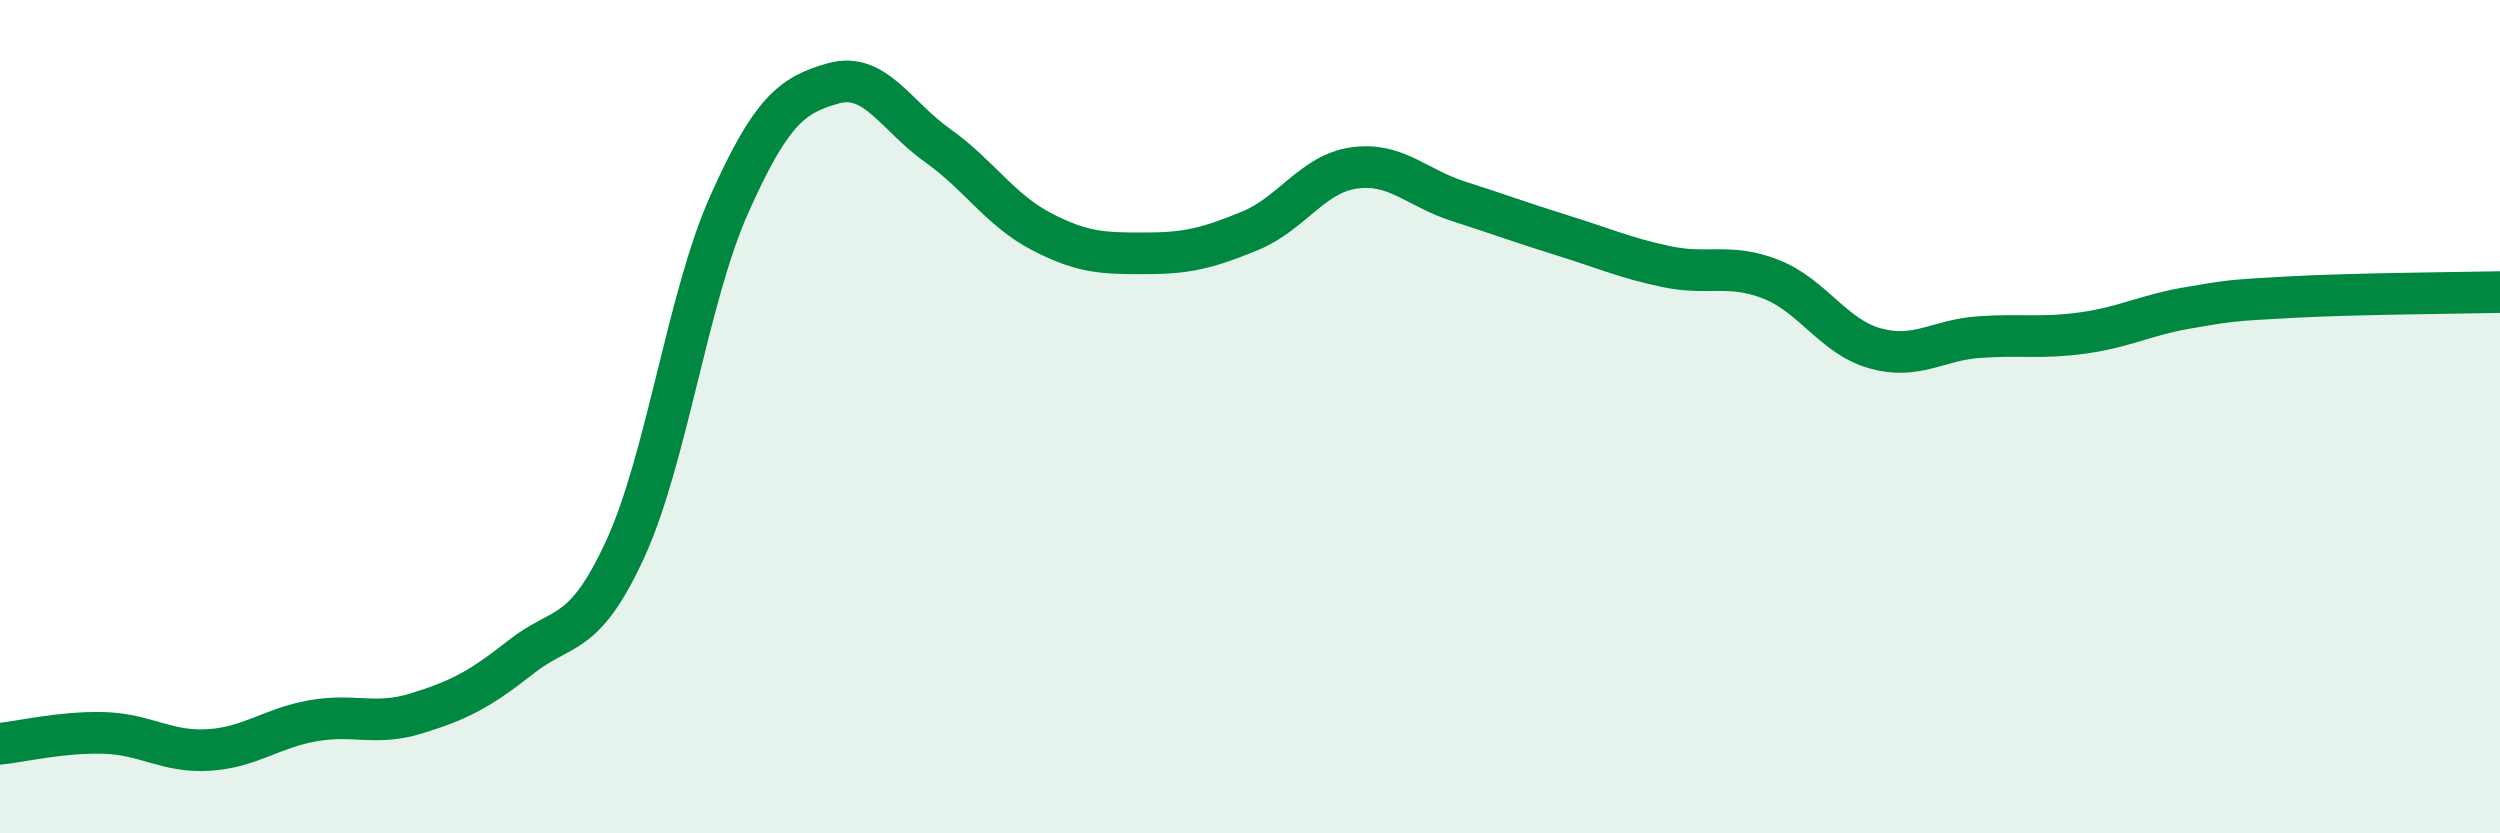
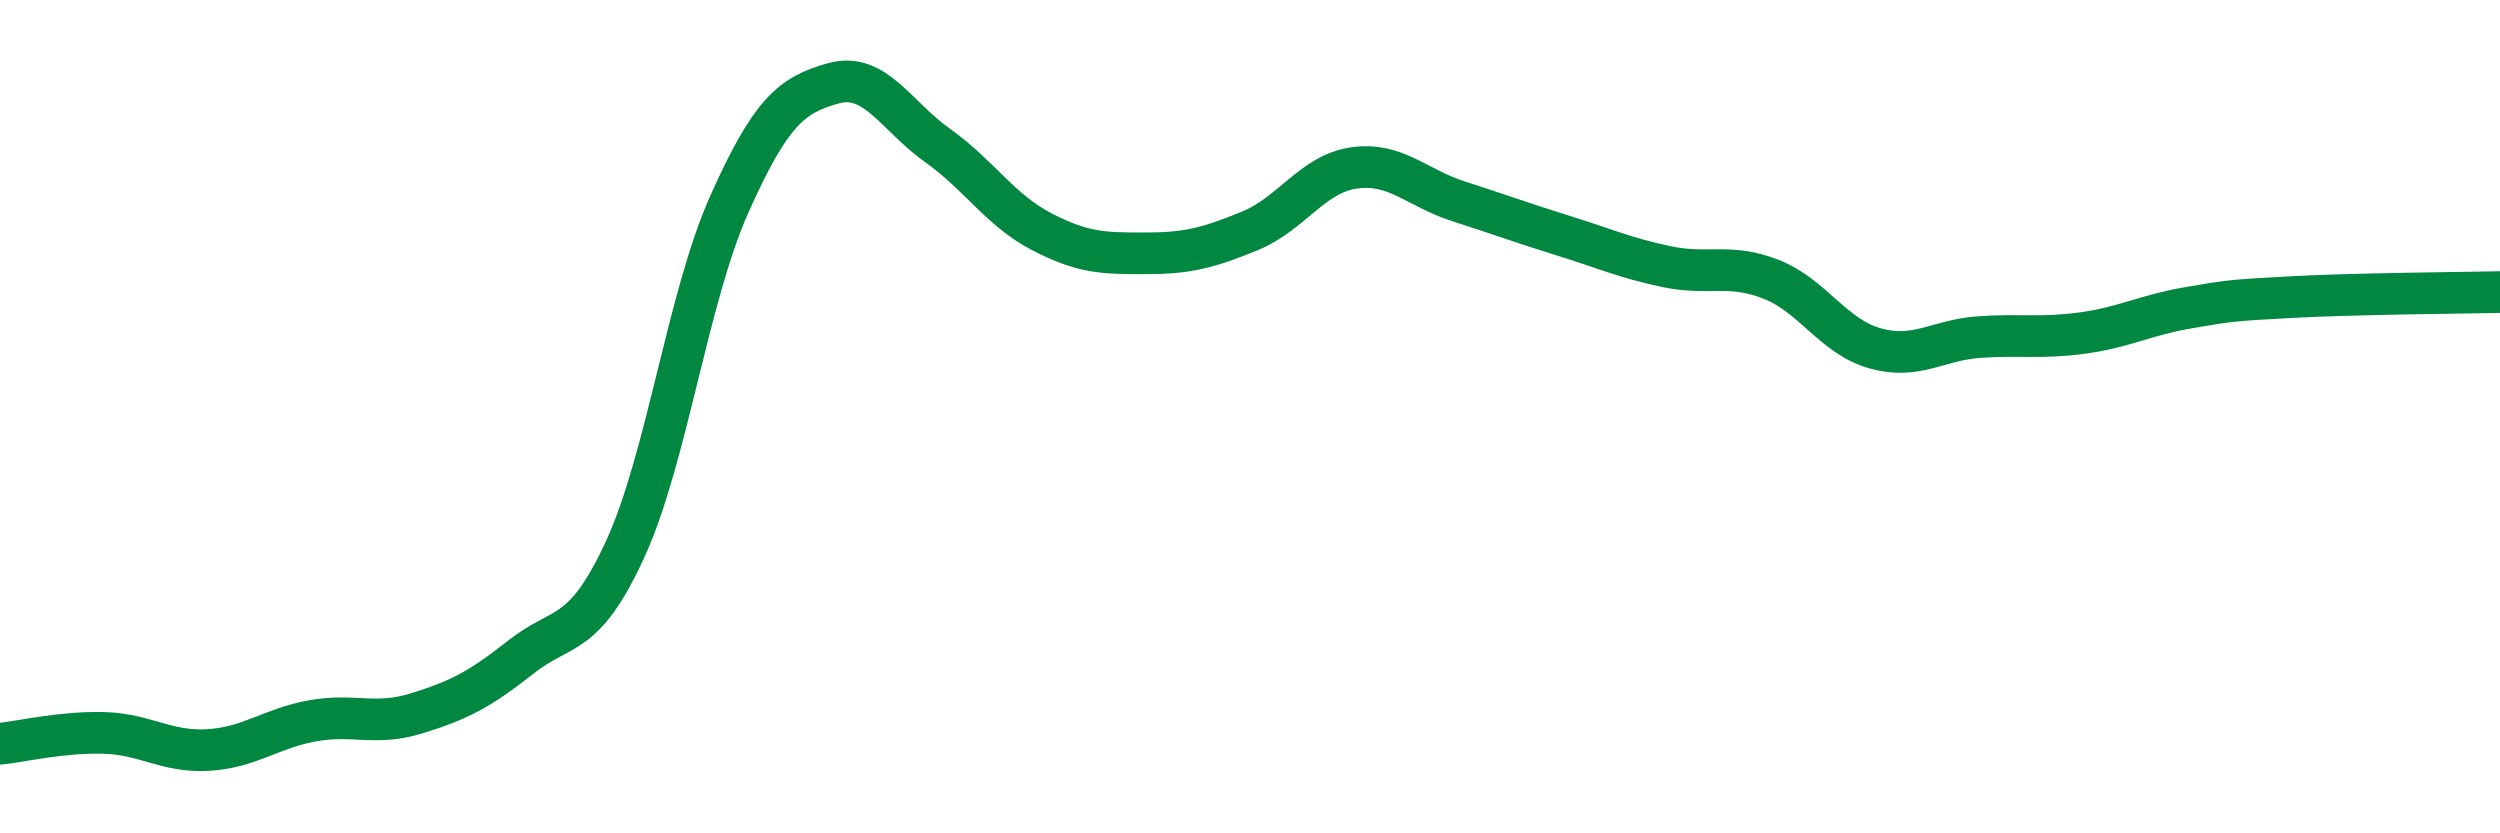
<svg xmlns="http://www.w3.org/2000/svg" width="60" height="20" viewBox="0 0 60 20">
-   <path d="M 0,17.85 C 0.5,17.8 1.5,17.56 2.5,17.59 C 3.5,17.62 4,18.06 5,18 C 6,17.94 6.5,17.48 7.5,17.3 C 8.5,17.12 9,17.43 10,17.12 C 11,16.81 11.5,16.56 12.5,15.77 C 13.5,14.98 14,15.36 15,13.19 C 16,11.02 16.5,7.15 17.5,4.91 C 18.5,2.67 19,2.28 20,2 C 21,1.72 21.5,2.78 22.5,3.49 C 23.5,4.2 24,5.04 25,5.56 C 26,6.08 26.5,6.08 27.5,6.08 C 28.5,6.08 29,5.95 30,5.54 C 31,5.13 31.5,4.17 32.5,4.03 C 33.5,3.89 34,4.51 35,4.83 C 36,5.15 36.5,5.34 37.5,5.65 C 38.5,5.96 39,6.19 40,6.4 C 41,6.61 41.5,6.31 42.5,6.7 C 43.5,7.09 44,8.08 45,8.36 C 46,8.64 46.5,8.16 47.5,8.09 C 48.5,8.02 49,8.13 50,7.99 C 51,7.85 51.5,7.56 52.5,7.39 C 53.5,7.22 53.5,7.21 55,7.13 C 56.5,7.05 59,7.03 60,7.01L60 20L0 20Z" fill="#008740" opacity="0.1" stroke-linecap="round" stroke-linejoin="round" />
  <path d="M 0,17.85 C 0.5,17.8 1.5,17.56 2.5,17.59 C 3.5,17.62 4,18.06 5,18 C 6,17.94 6.5,17.48 7.5,17.3 C 8.5,17.12 9,17.43 10,17.12 C 11,16.81 11.5,16.56 12.5,15.77 C 13.5,14.98 14,15.36 15,13.19 C 16,11.02 16.5,7.15 17.5,4.91 C 18.5,2.67 19,2.28 20,2 C 21,1.72 21.5,2.78 22.5,3.49 C 23.5,4.2 24,5.04 25,5.56 C 26,6.08 26.5,6.08 27.5,6.08 C 28.5,6.08 29,5.95 30,5.54 C 31,5.13 31.5,4.17 32.5,4.03 C 33.5,3.89 34,4.51 35,4.83 C 36,5.15 36.5,5.34 37.5,5.65 C 38.5,5.96 39,6.19 40,6.4 C 41,6.61 41.5,6.31 42.5,6.7 C 43.5,7.09 44,8.08 45,8.36 C 46,8.64 46.5,8.16 47.5,8.09 C 48.5,8.02 49,8.13 50,7.99 C 51,7.85 51.5,7.56 52.5,7.39 C 53.5,7.22 53.5,7.21 55,7.13 C 56.5,7.05 59,7.03 60,7.01" stroke="#008740" stroke-width="1" fill="none" stroke-linecap="round" stroke-linejoin="round" />
</svg>